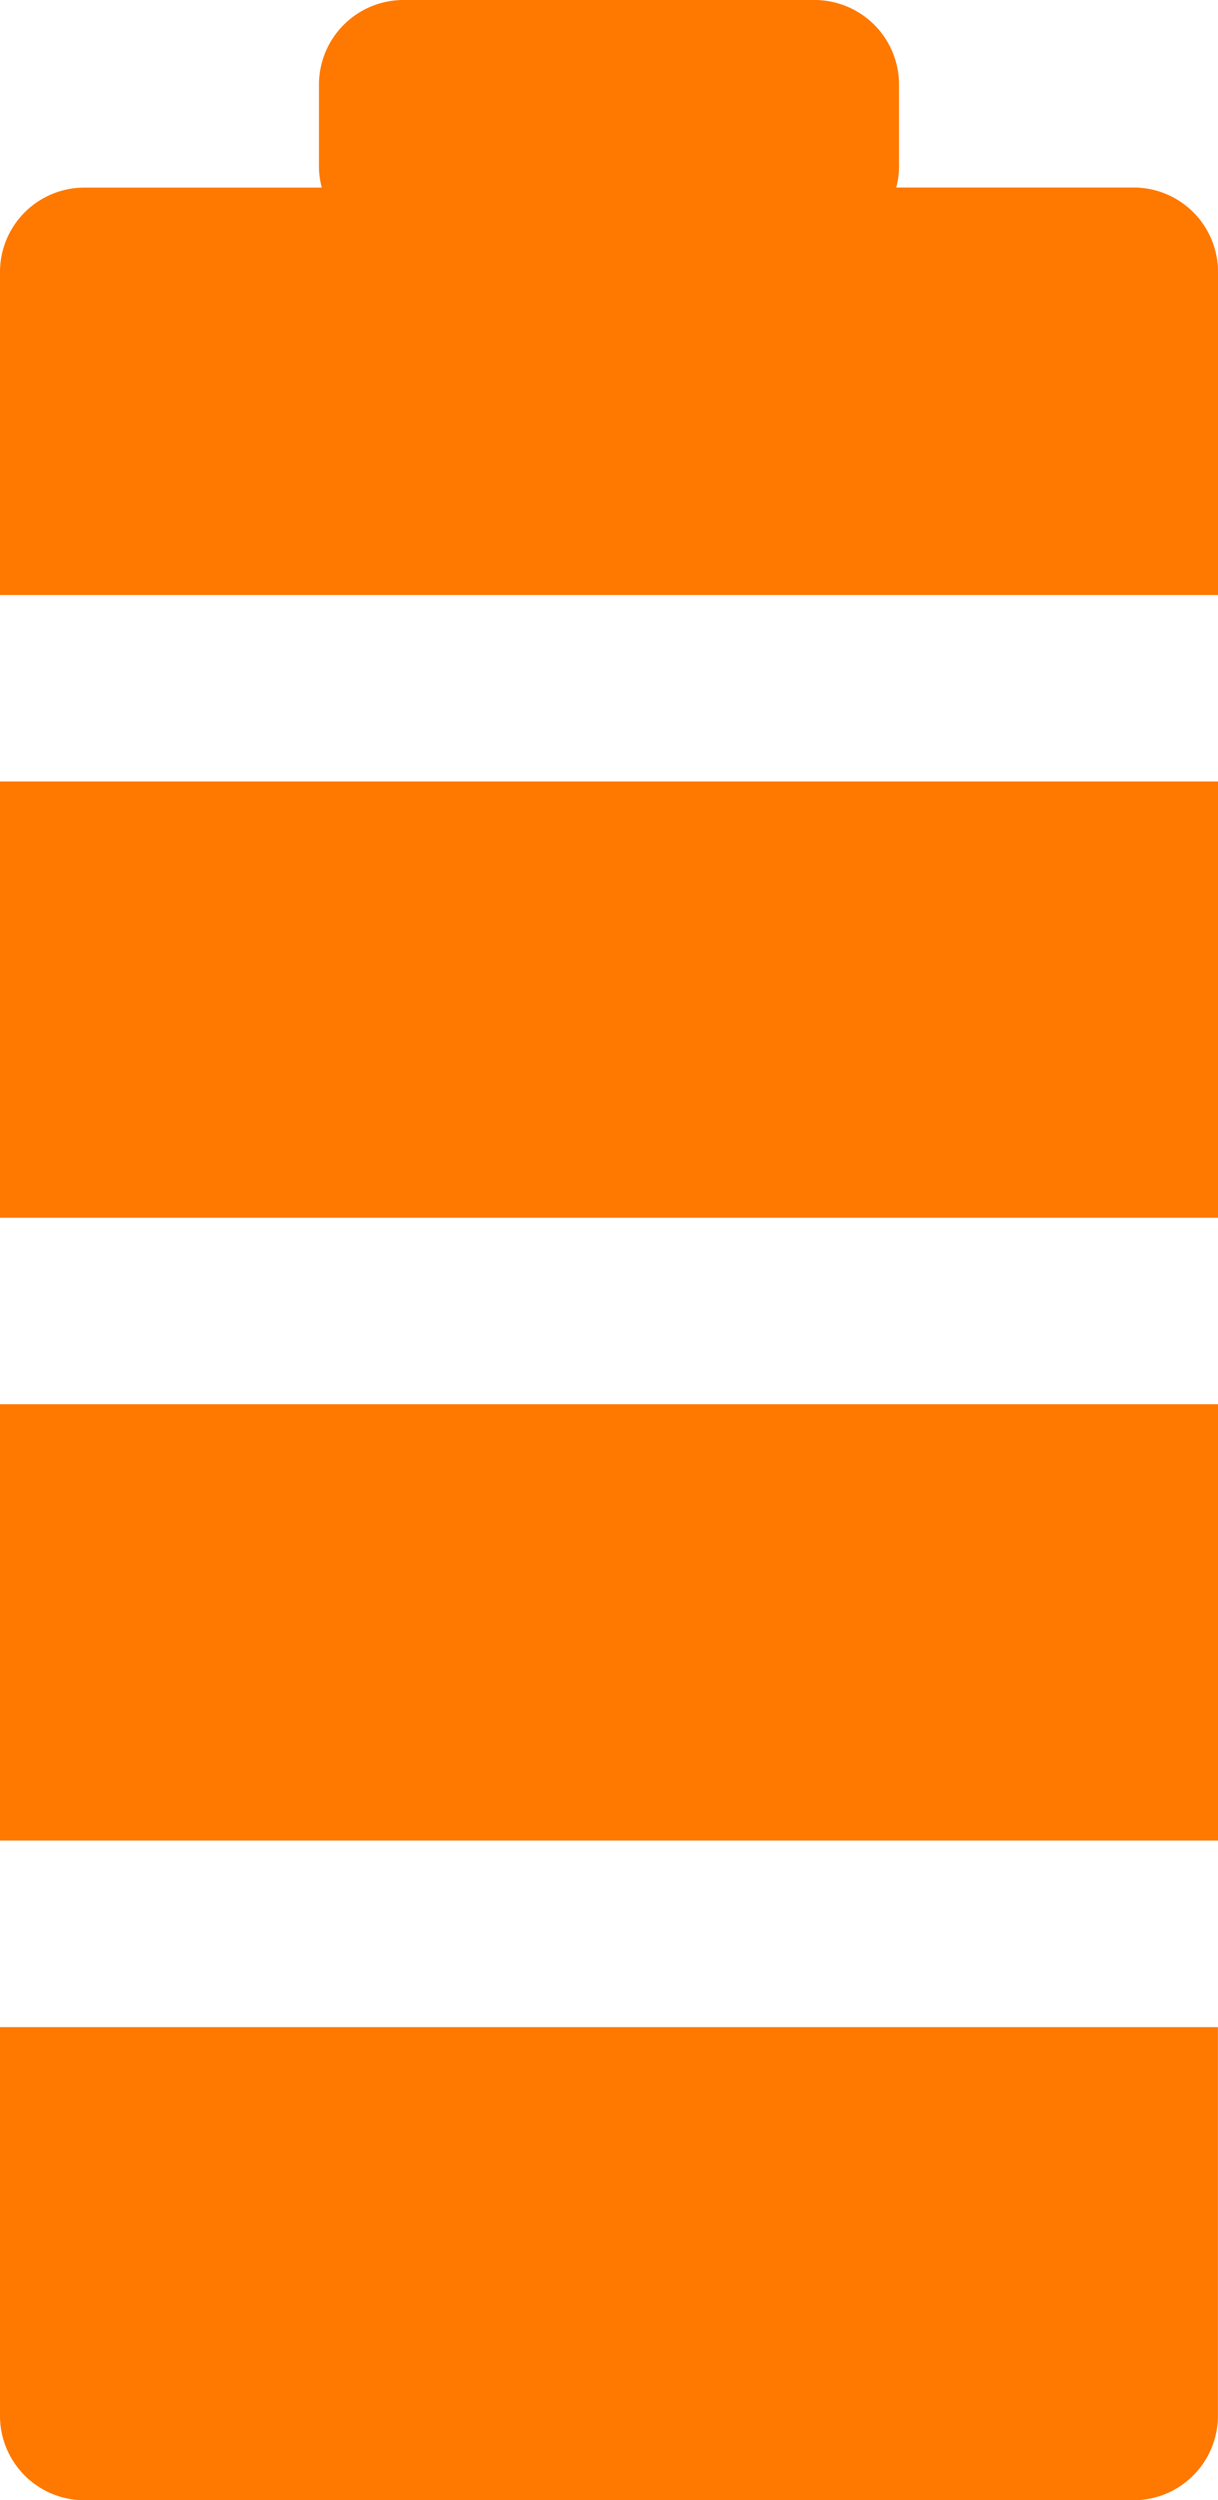
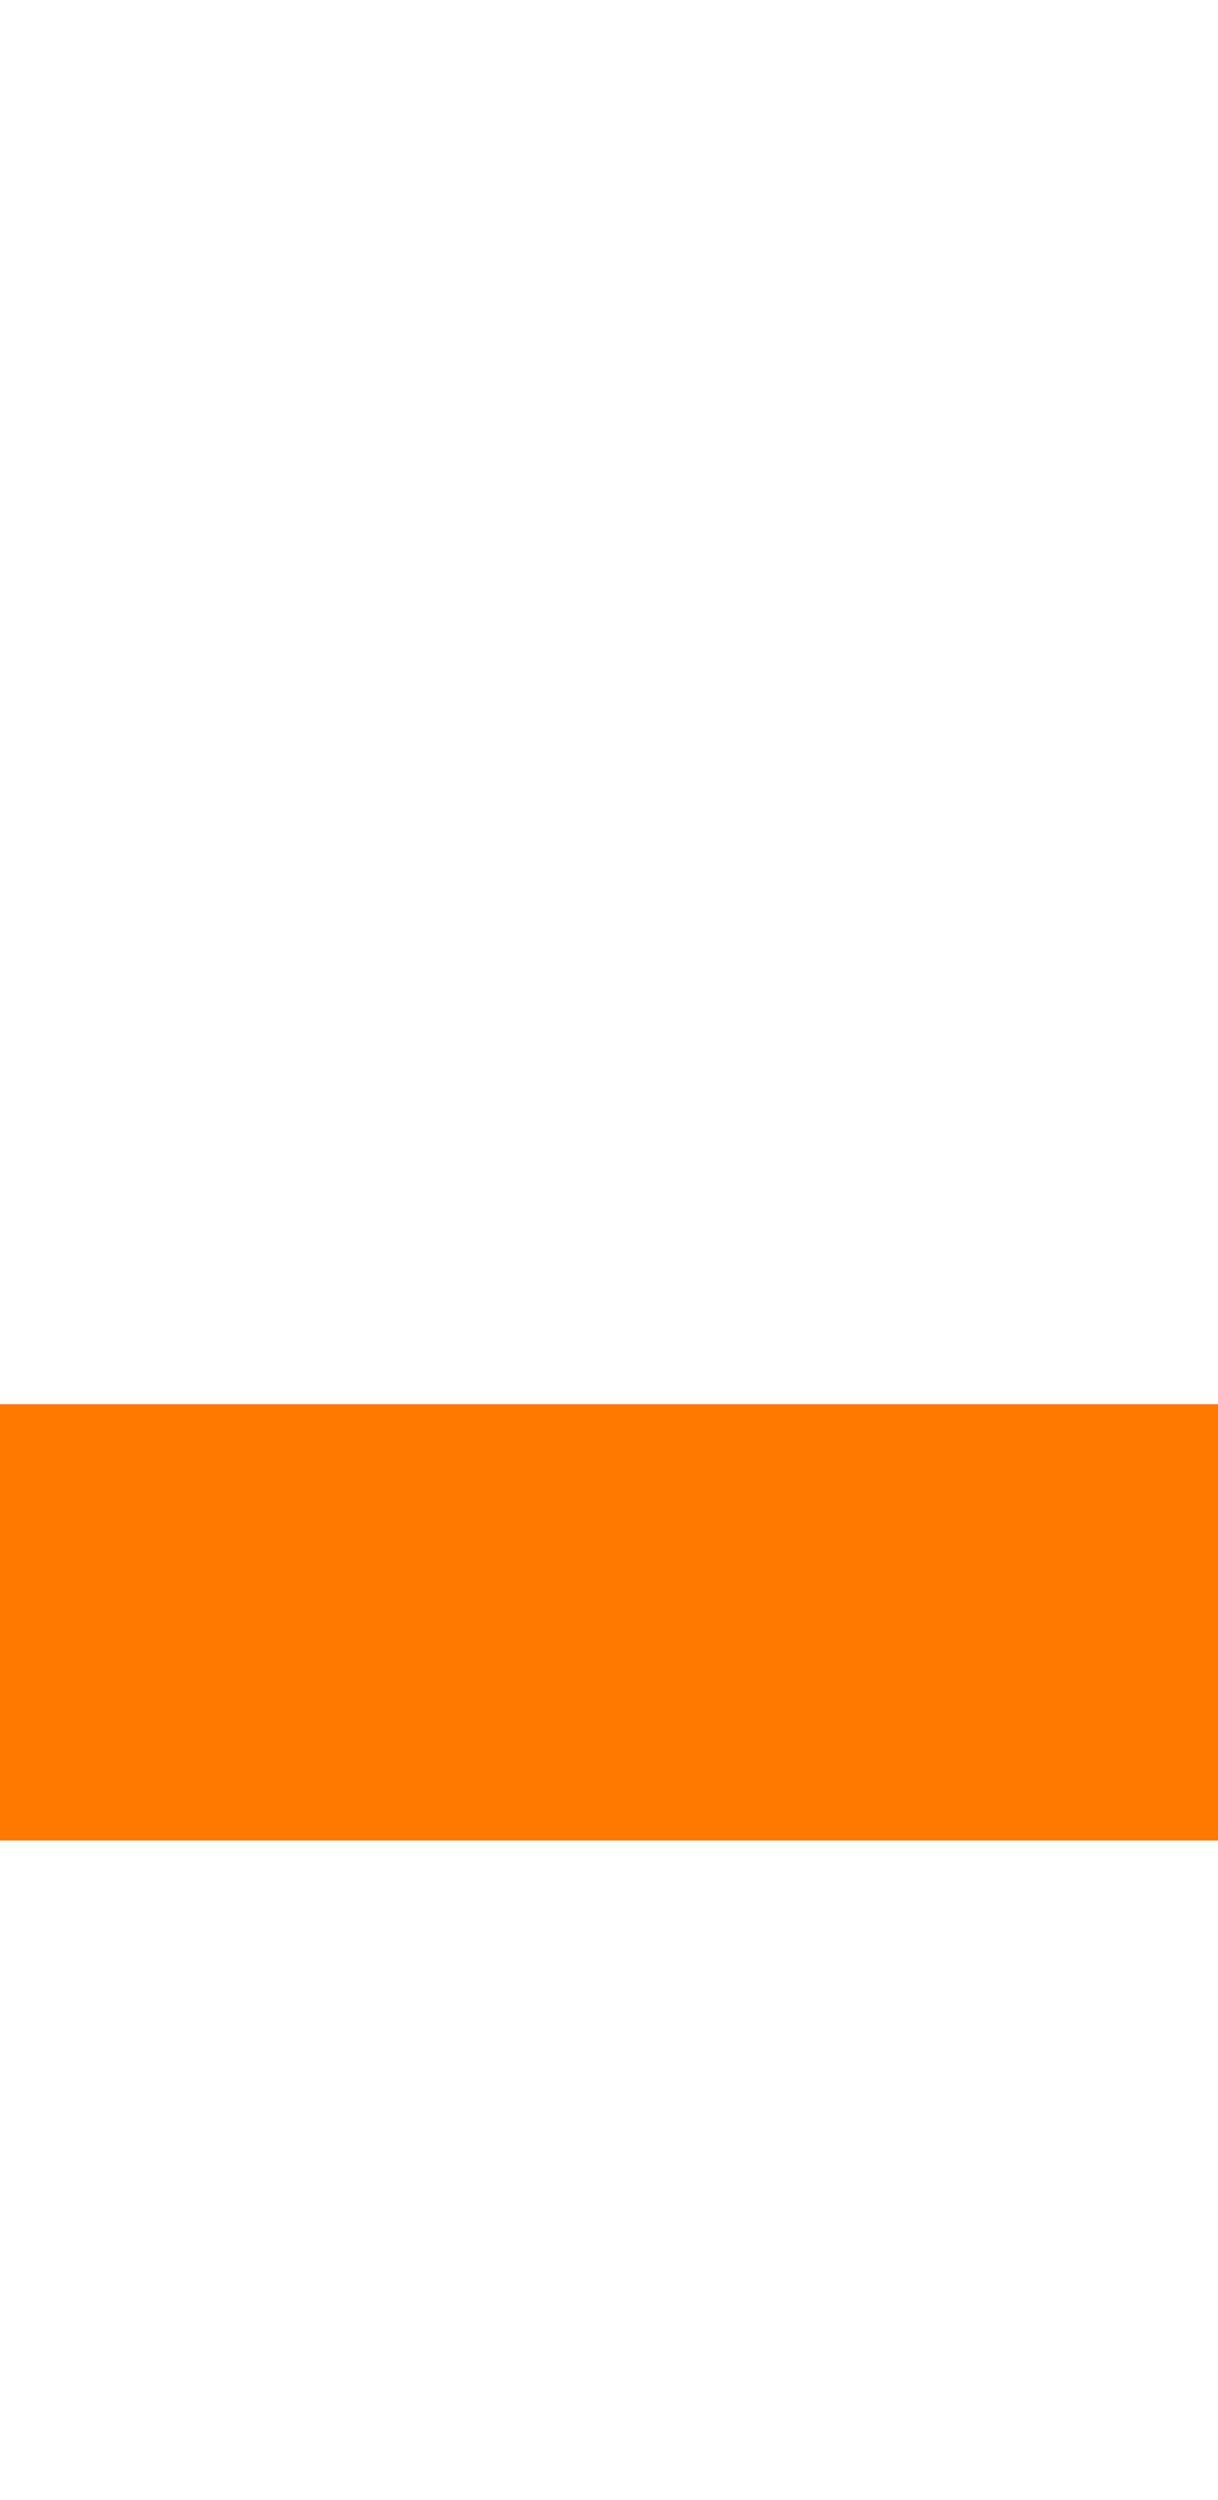
<svg xmlns="http://www.w3.org/2000/svg" viewBox="0 0 11.673 23.959">
  <defs>
    <style>.cls-1{fill:#ff7800;}</style>
  </defs>
  <g id="Слой_2" data-name="Слой 2">
    <g id="Layer_1" data-name="Layer 1">
-       <path class="cls-1" d="M11.673,2.596a.809.809,0,0,0-.819-.799H8.589a.774.774,0,0,0,.027-.2V.799A.811.811,0,0,0,7.792,0H3.88A.811.811,0,0,0,3.057.799v.799a.77.77,0,0,0,.027.2H.819A.809.809,0,0,0,0,2.596V5.702H11.673Z" />
      <rect class="cls-1" y="13.457" width="11.673" height="4.181" />
-       <rect class="cls-1" y="7.489" width="11.673" height="4.181" />
-       <path class="cls-1" d="M0,23.161a.809.809,0,0,0,.819.799h10.034a.809.809,0,0,0,.819-.799V19.426H0Z" />
    </g>
  </g>
</svg>